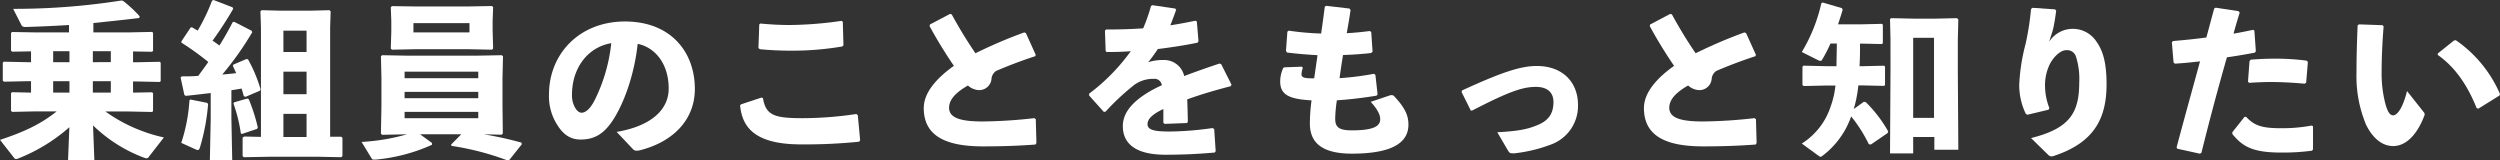
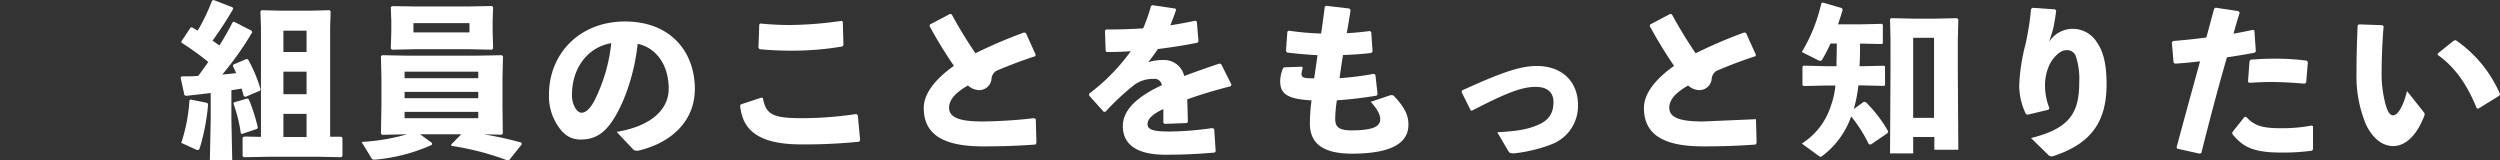
<svg xmlns="http://www.w3.org/2000/svg" viewBox="0 0 539.86 34.63">
  <rect x="0" y="0" width="539.86" height="34.63" fill="#333333" stroke="none" />
  <defs>
    <style>.cls-1{fill:#fff;}</style>
  </defs>
  <g id="レイヤー_2" data-name="レイヤー 2">
    <g id="レイヤー_1-2" data-name="レイヤー 1">
-       <path class="cls-1" d="M7.78,24.05l-5.15.11-.25-.22V20.12l.21-.21L6.7,20V17.53H6l-5.15.11-.25-.22V13.54l.22-.22L6,13.43H6.7V11.09l-4.07.07-.25-.22V7.13l.21-.22L7.78,7H14.9V5.4c-2.84.18-5.79.32-9.39.43-.47,0-.72-.14-.83-.32L2.84,1.91A147.81,147.81,0,0,0,26.21.11l.36.07a27.54,27.54,0,0,1,3.6,3.35l-.11.36c-3.92.47-7.06.79-9.9,1.08V7h7.49l5.18-.11.22.18V11l-.22.18-4.1-.07v2.34h.57l5.19-.11.21.18v4l-.21.18-5.19-.11h-.57V20l4.1-.07.22.18V24l-.22.18-5.18-.11h-4.9a34.27,34.27,0,0,0,12.64,5.61l-3.28,4.22a.53.53,0,0,1-.5.28,1.23,1.23,0,0,1-.43-.1,31.76,31.76,0,0,1-11.09-7l.29,7.59H14.69l.29-7.2A37.34,37.34,0,0,1,3.89,34.24a1.27,1.27,0,0,1-.43.1c-.18,0-.29-.1-.44-.28L0,30.2c4.93-1.62,8.71-3.31,12.24-6.15ZM15,13.43V11.05H11.48v2.38ZM15,20V17.53H11.48V20Zm8.93-6.59V11.05H20.05v2.38Zm0,6.59V17.53H20.05V20Z" />
      <path class="cls-1" d="M46.12,0l4.1,1.58.14.33A80,80,0,0,1,45.9,8.78c.5.33,1,.69,1.48,1.05,1-1.59,1.94-3.24,2.84-5l.32-.14,3.78,1.94.15.33A66.64,66.64,0,0,1,48,16.09c1-.07,2-.18,3-.29-.25-.54-.47-1.08-.72-1.58l.15-.29,2.8-1.19.33.08a30.78,30.78,0,0,1,2.7,6.44l-.11.32L53,20.92l-.36-.18c-.15-.54-.29-1.08-.47-1.62-.72.14-1.48.25-2.2.36v6.26l.18,8.86H45.32l.18-8.86V20.09c-1.8.21-3.63.43-5.36.61l-.32-.18L39,16.74l.26-.25c1.18,0,2.37,0,3.56-.11.72-1,1.48-2,2.16-3a60.15,60.15,0,0,0-5.8-4.17l0-.29,2-3,.32,0c.4.22.76.47,1.19.69A41.56,41.56,0,0,0,45.79.14Zm-5,21.49,3.6.72.22.25a44.79,44.79,0,0,1-1.77,9.4c-.14.4-.25.54-.46.54a1.15,1.15,0,0,1-.4-.11l-3.17-1.44a36.13,36.13,0,0,0,1.77-9.18Zm9.43.61,2.85-.82.32.14a38.61,38.61,0,0,1,1.95,6.08l-.15.33L52.2,28.94,52,28.76a32.18,32.18,0,0,0-1.59-6.4Zm2.2,7.38,3.6.08V5.94l-.11-3.49.25-.25,3.89.1h6.88l3.89-.1.25.25-.11,3.49V29.52l2.41,0,.25.26v3.92l-.25.25-5.4-.11H58.64l-6,.11-.25-.25v-4ZM61.2,6.62v4.61h5V6.62Zm5,8.86h-5v4.86h5Zm0,9.11h-5v5h5Z" />
      <path class="cls-1" d="M108.58,28.84l-.26.25L104.47,29a76.88,76.88,0,0,1,8.14,1.8l.07.36L110,34.52l-.44.11A58.94,58.94,0,0,0,97.49,31.5l-.07-.29L99.61,29H90.72l2.56,1.87v.4a38,38,0,0,1-12.21,3.2c-.14,0-.25,0-.36,0-.29,0-.36-.11-.5-.33l-2.13-3.49A44.43,44.43,0,0,0,87.91,29l-5.4.11-.25-.25.11-6V16.81l-.11-4.64.25-.25,5.37.1H103l5.36-.1.26.25-.11,4.64v6.05Zm-7.74-18.22H90l-5.36.11-.25-.25.11-3.68V4.57l-.11-3,.25-.25L90,1.4h10.88l5.36-.1.25.25-.11,3V6.62l.11,3.86-.25.25ZM87.37,15.48v1.4h15.91v-1.4Zm0,4.36V21.2h15.91V19.84Zm15.91,4.32H87.37v1.36h15.91ZM89.28,5V7h12.1V5Z" />
      <path class="cls-1" d="M133.16,28.48c7.74-1.3,11.24-5,11.24-9.33,0-5.47-3-8.93-6.7-9.68-.72,6.8-3.06,13.14-5.54,16.77-1.95,2.85-4,3.89-6.77,3.89-2.16,0-3.71-1-5.08-3.2a11.44,11.44,0,0,1-1.76-6.52c0-8.71,6.51-15.77,16.41-15.77s15.09,6.59,15.09,14.58c0,6.56-4.61,11.52-12.24,13.32h-.33a1,1,0,0,1-.82-.36Zm-9.64-8.07a5.3,5.3,0,0,0,.61,2.74c.39.72.9,1.19,1.47,1.19.83,0,1.88-.83,2.85-2.78A36,36,0,0,0,132,9.32C126.76,10.22,123.52,14.87,123.52,20.41Z" />
      <path class="cls-1" d="M160,22.54l4.47-1.48.29.14c.61,3.75,2.55,4.32,8.56,4.32a79,79,0,0,0,11.6-.9l.32.26.5,5.4-.21.32a114.85,114.85,0,0,1-12.57.58c-10.76,0-12.7-4.36-13.14-8.39Zm3.78-12.17.18-5.11.26-.18c2.16.21,4.28.32,6.4.32a81.15,81.15,0,0,0,11.13-.9l.25.22.14,5.07-.28.25a64,64,0,0,1-11.27.9c-2,0-4.36-.1-6.52-.32Z" />
      <path class="cls-1" d="M223.67,25.74l.14,5.15-.21.32c-3.32.25-6.81.4-11.34.4-8.64,0-12.78-2.63-12.78-8.28,0-3.28,2.7-6.41,6.51-9.11a98.62,98.62,0,0,1-5.25-8.57l.07-.36L205.16,3l.36.11a98.24,98.24,0,0,0,5.12,8.39A103.5,103.5,0,0,1,221.18,7l.36.15,2.13,4.71-.15.29c-3.13,1-6.33,2.27-8.42,3.17a2.31,2.31,0,0,0-1,1.8,2.66,2.66,0,0,1-2.59,2.34,3.72,3.72,0,0,1-2.49-1c-2.81,1.62-4.07,3.13-4.07,4.82,0,2.41,3.06,2.95,7.31,2.95a104.89,104.89,0,0,0,11.09-.72Z" />
      <path class="cls-1" d="M238.36,24.16l-3.17-3.53v-.4a42.44,42.44,0,0,0,9-9.18c-1.73.15-3.53.18-5.22.18l-.21-.21-.15-4.43.25-.22c2.7,0,5.37-.07,8-.25a37.14,37.14,0,0,0,1.69-4.82l.29-.18,4.93.72.22.25c-.43,1.26-.86,2.34-1.26,3.38,1.8-.29,3.6-.61,5.4-1l.32.18.36,4.25-.21.32c-2.63.54-5.58,1-8.57,1.37-.58.86-1.37,2-2.09,2.84a10.68,10.68,0,0,1,3.39-.47,4.42,4.42,0,0,1,4.39,3.46c2.27-.86,4.82-1.76,7.63-2.7l.36.14,2.23,4.43-.18.33c-3.63.93-6.73,1.87-9.39,2.84.07,1.4.1,3.17.14,4.9l-.25.21-4.75.18-.29-.21v-3c-2.2,1.05-3.42,2.06-3.42,3.28s1.44,1.58,4.64,1.58h.4a69.33,69.33,0,0,0,9-.75l.36.21.32,4.79-.21.29c-3.42.29-6.45.47-10.66.47-7.27,0-9.18-3.06-9.18-6.16,0-3.45,2.92-5.87,6.26-7.77q1-.54,2.16-1.08a1.59,1.59,0,0,0-1.8-1.37,6.89,6.89,0,0,0-4.1,1.26,52.74,52.74,0,0,0-6.26,5.83Z" />
      <path class="cls-1" d="M277.31,14.54l3.85-.14.18.29a4.1,4.1,0,0,0-.29,1.33c0,.79.72.9,2.74.9l.72-5c-2.52-.15-4.65-.33-6.59-.58L277.7,11,278,6.84l.29-.22a59.06,59.06,0,0,0,7,.62c.29-2,.57-4,.79-5.8l.32-.18,5,.58.25.32c-.22,1.51-.5,3.24-.83,5,1.66-.07,3.28-.25,5-.46l.29.21.29,4.25-.33.29c-1.83.21-3.92.36-6.05.43-.28,1.69-.54,3.38-.75,5a63.92,63.92,0,0,0,7.41-.94l.33.22.47,4.21-.22.29c-3.1.5-5.94.83-8.57,1a29.59,29.59,0,0,0-.36,4c0,1.8.83,2.49,3.57,2.49,4.82,0,6.15-.94,6.15-2.41,0-.76-.36-1.91-2.05-3.75l4.28-1.44a.77.77,0,0,1,.26,0,.64.64,0,0,1,.54.25c2.62,2.77,3.06,4.46,3.06,6.12,0,3.6-3,6.26-12.21,6.26-7.05,0-9.07-2.84-9.07-6.51a38.2,38.2,0,0,1,.36-5c-4.79-.25-6.77-1.19-6.77-4.07a7,7,0,0,1,.65-2.91Z" />
      <path class="cls-1" d="M317.63,23.9l-2-4,.07-.36c8.71-4,12.71-5.29,16.16-5.29,5.51,0,8.9,3.42,8.9,8.43a8.86,8.86,0,0,1-5.55,8.42,32.2,32.2,0,0,1-8.1,2,3.31,3.31,0,0,1-.57,0c-.47,0-.62-.15-.87-.54l-2.34-4c4.5-.26,6.45-.62,8.61-1.52,2.52-1,3.52-2.59,3.52-5,0-2.16-1.4-3.28-3.81-3.28-2.88,0-5.94,1.08-13.68,5.08Z" />
-       <path class="cls-1" d="M379.19,25.74l.14,5.15-.21.32c-3.32.25-6.81.4-11.34.4C359.14,31.61,355,29,355,23.33c0-3.28,2.7-6.41,6.51-9.11a98.62,98.62,0,0,1-5.25-8.57l.07-.36L360.68,3l.36.11a98.24,98.24,0,0,0,5.12,8.39A103.5,103.5,0,0,1,376.7,7l.36.15,2.13,4.71-.15.29c-3.13,1-6.33,2.27-8.42,3.17a2.31,2.31,0,0,0-1,1.8,2.66,2.66,0,0,1-2.59,2.34,3.72,3.72,0,0,1-2.49-1c-2.81,1.62-4.07,3.13-4.07,4.82,0,2.41,3.06,2.95,7.31,2.95a104.89,104.89,0,0,0,11.09-.72Z" />
+       <path class="cls-1" d="M379.19,25.74l.14,5.15-.21.32c-3.32.25-6.81.4-11.34.4C359.14,31.61,355,29,355,23.33c0-3.28,2.7-6.41,6.51-9.11a98.62,98.62,0,0,1-5.25-8.57l.07-.36L360.68,3l.36.11a98.24,98.24,0,0,0,5.12,8.39A103.5,103.5,0,0,1,376.7,7l.36.15,2.13,4.71-.15.29c-3.13,1-6.33,2.27-8.42,3.17a2.31,2.31,0,0,0-1,1.8,2.66,2.66,0,0,1-2.59,2.34,3.72,3.72,0,0,1-2.49-1c-2.81,1.62-4.07,3.13-4.07,4.82,0,2.41,3.06,2.95,7.31,2.95Z" />
      <path class="cls-1" d="M395.28,9.4a31.77,31.77,0,0,1-1.8,3.49c-.11.18-.22.25-.36.25a1.33,1.33,0,0,1-.58-.18l-3.45-1.73A35.32,35.32,0,0,0,393.3.72l.29-.18,4.17,1.22.15.36c-.29,1-.65,2.09-1,3.14h4.72l4.75-.11.21.18v4l-.21.18-4.72-.1c0,1.62,0,3.27-.11,4.89h.54l4.76-.11.21.18v4l-.21.18-4.76-.11h-.79a27.34,27.34,0,0,1-1,5.11l2.2-1.58.43.11a28.44,28.44,0,0,1,4.82,6.3l-.14.36L404,31.21l-.44-.07a30.81,30.81,0,0,0-3.81-6,18.16,18.16,0,0,1-6.23,8.53.71.71,0,0,1-.4.18c-.14,0-.25-.11-.43-.22L389.09,31a14.94,14.94,0,0,0,6.26-8.1,18.27,18.27,0,0,0,1-4.43H394.2l-4.72.11-.25-.22V14.4l.22-.22,4.75.11h2.38c0-1.62.07-3.27.07-4.89Zm17.86,20.19v3.53h-5l.1-17.6V8.42l-.1-4.28.21-.22,5,.11h4.53l4.72-.11.29.29-.11,4.39v6.66l.11,17.07h-5.18V29.59Zm0-4.14h4.5V8.17h-4.5Z" />
      <path class="cls-1" d="M438.91,1.69l4.86.33.25.28c-.21,1.66-.36,2.49-.57,3.53s-.54,1.84-.94,3.17a6.09,6.09,0,0,1,10.26.07c1.55,2.16,2.13,5.11,2.13,9.11,0,7.45-2.74,12.6-11.24,15.44a1.87,1.87,0,0,1-.68.15,1,1,0,0,1-.68-.33l-3.71-3.63C447.05,27.72,449,24.26,449,17.75a15.63,15.63,0,0,0-.69-5.47,2,2,0,0,0-2.16-1.44c-1.36,0-3.09,1.83-3.78,3.63a10.42,10.42,0,0,0-.75,4.39,13,13,0,0,0,.93,4.47l-.18.36-4.53,1.08-.36-.15a14.27,14.27,0,0,1-1.44-6.26,41.24,41.24,0,0,1,1.37-8.86,58.88,58.88,0,0,0,1.18-7.56Z" />
      <path class="cls-1" d="M475.06,33.19l-4.9-1.08-.14-.29c1.83-6.84,3.45-12.67,5.07-18.57-1.83.21-3.63.39-5.43.5l-.29-.25L469,9.14l.25-.28c2.66-.22,5-.47,7.2-.76l1.69-6.26.33-.18,4.93.75.25.33c-.47,1.47-.94,3.09-1.33,4.53,1.44-.25,2.88-.54,4.21-.83l.29.15.32,4.5-.25.29c-1.94.36-4,.72-6,1-1.91,6.66-3.67,13.25-5.51,20.63Zm7-4.64,2.63-3.31.36,0c1.8,1.94,3.49,2.45,7.59,2.45a34.66,34.66,0,0,0,6.56-.58l.28.15v5l-.21.28a46.46,46.46,0,0,1-6.81.4c-6.3,0-8.31-1.48-10.4-4Zm3.38-10.91.33-4.43.25-.32c1.8-.15,3.56-.22,5.26-.22a51.6,51.6,0,0,1,6.84.43l.25.29L498,17.86l-.33.21c-2.44-.21-4.82-.36-7.38-.36-1.47,0-3,.07-4.6.18Z" />
      <path class="cls-1" d="M509.4,5.26l5.08.18.25.25c-.33,4-.43,7.56-.43,9.65a26.05,26.05,0,0,0,.82,7.12c.4,1.41.87,2.45,1.66,2.45,1,0,2.2-1.94,3-5.25l3.59,4.53a.76.76,0,0,1,.22.47,1.13,1.13,0,0,1-.11.43c-1.44,3.75-3.78,6.45-6.69,6.45-2.34,0-4.4-1.66-5.84-4.58a27.1,27.1,0,0,1-2.08-11.19c0-2.92.07-6.37.25-10.3Zm17.06,6.26,3.46-2.77.4-.07a27.19,27.19,0,0,1,9.54,11.62l-.11.33-4.57,2.84-.36-.11c-2-5-4.68-8.89-8.43-11.52Z" />
    </g>
  </g>
</svg>